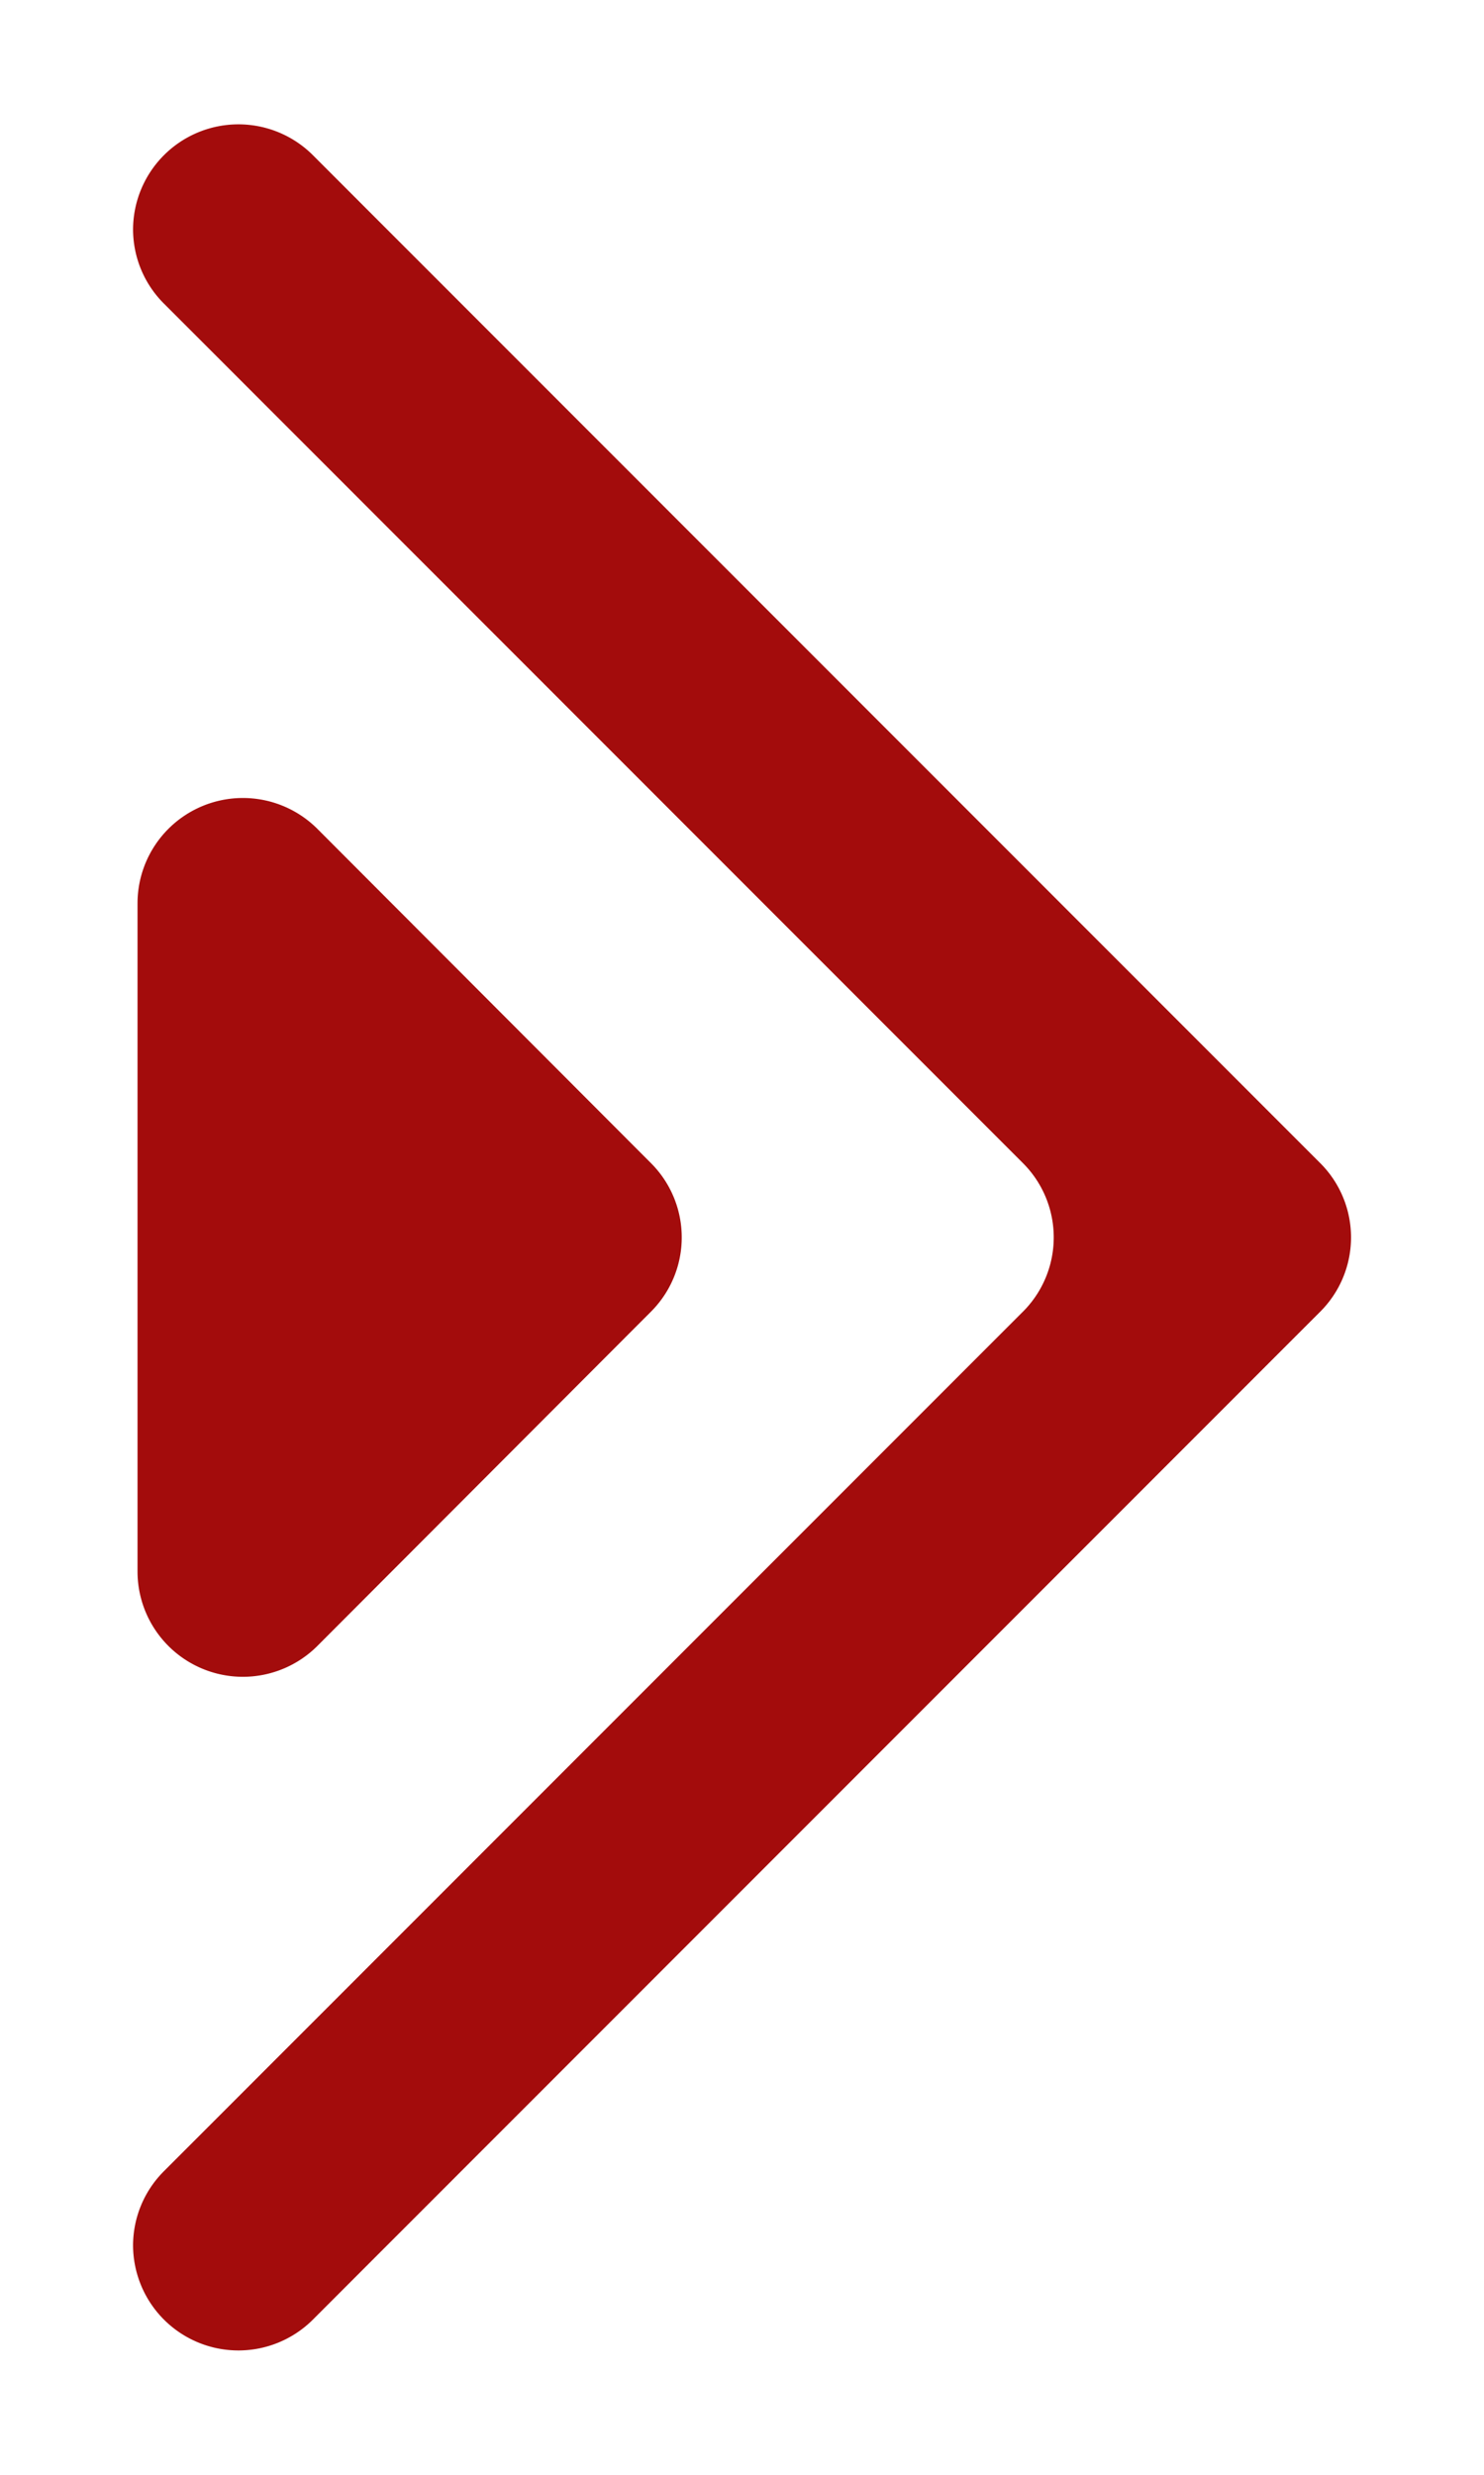
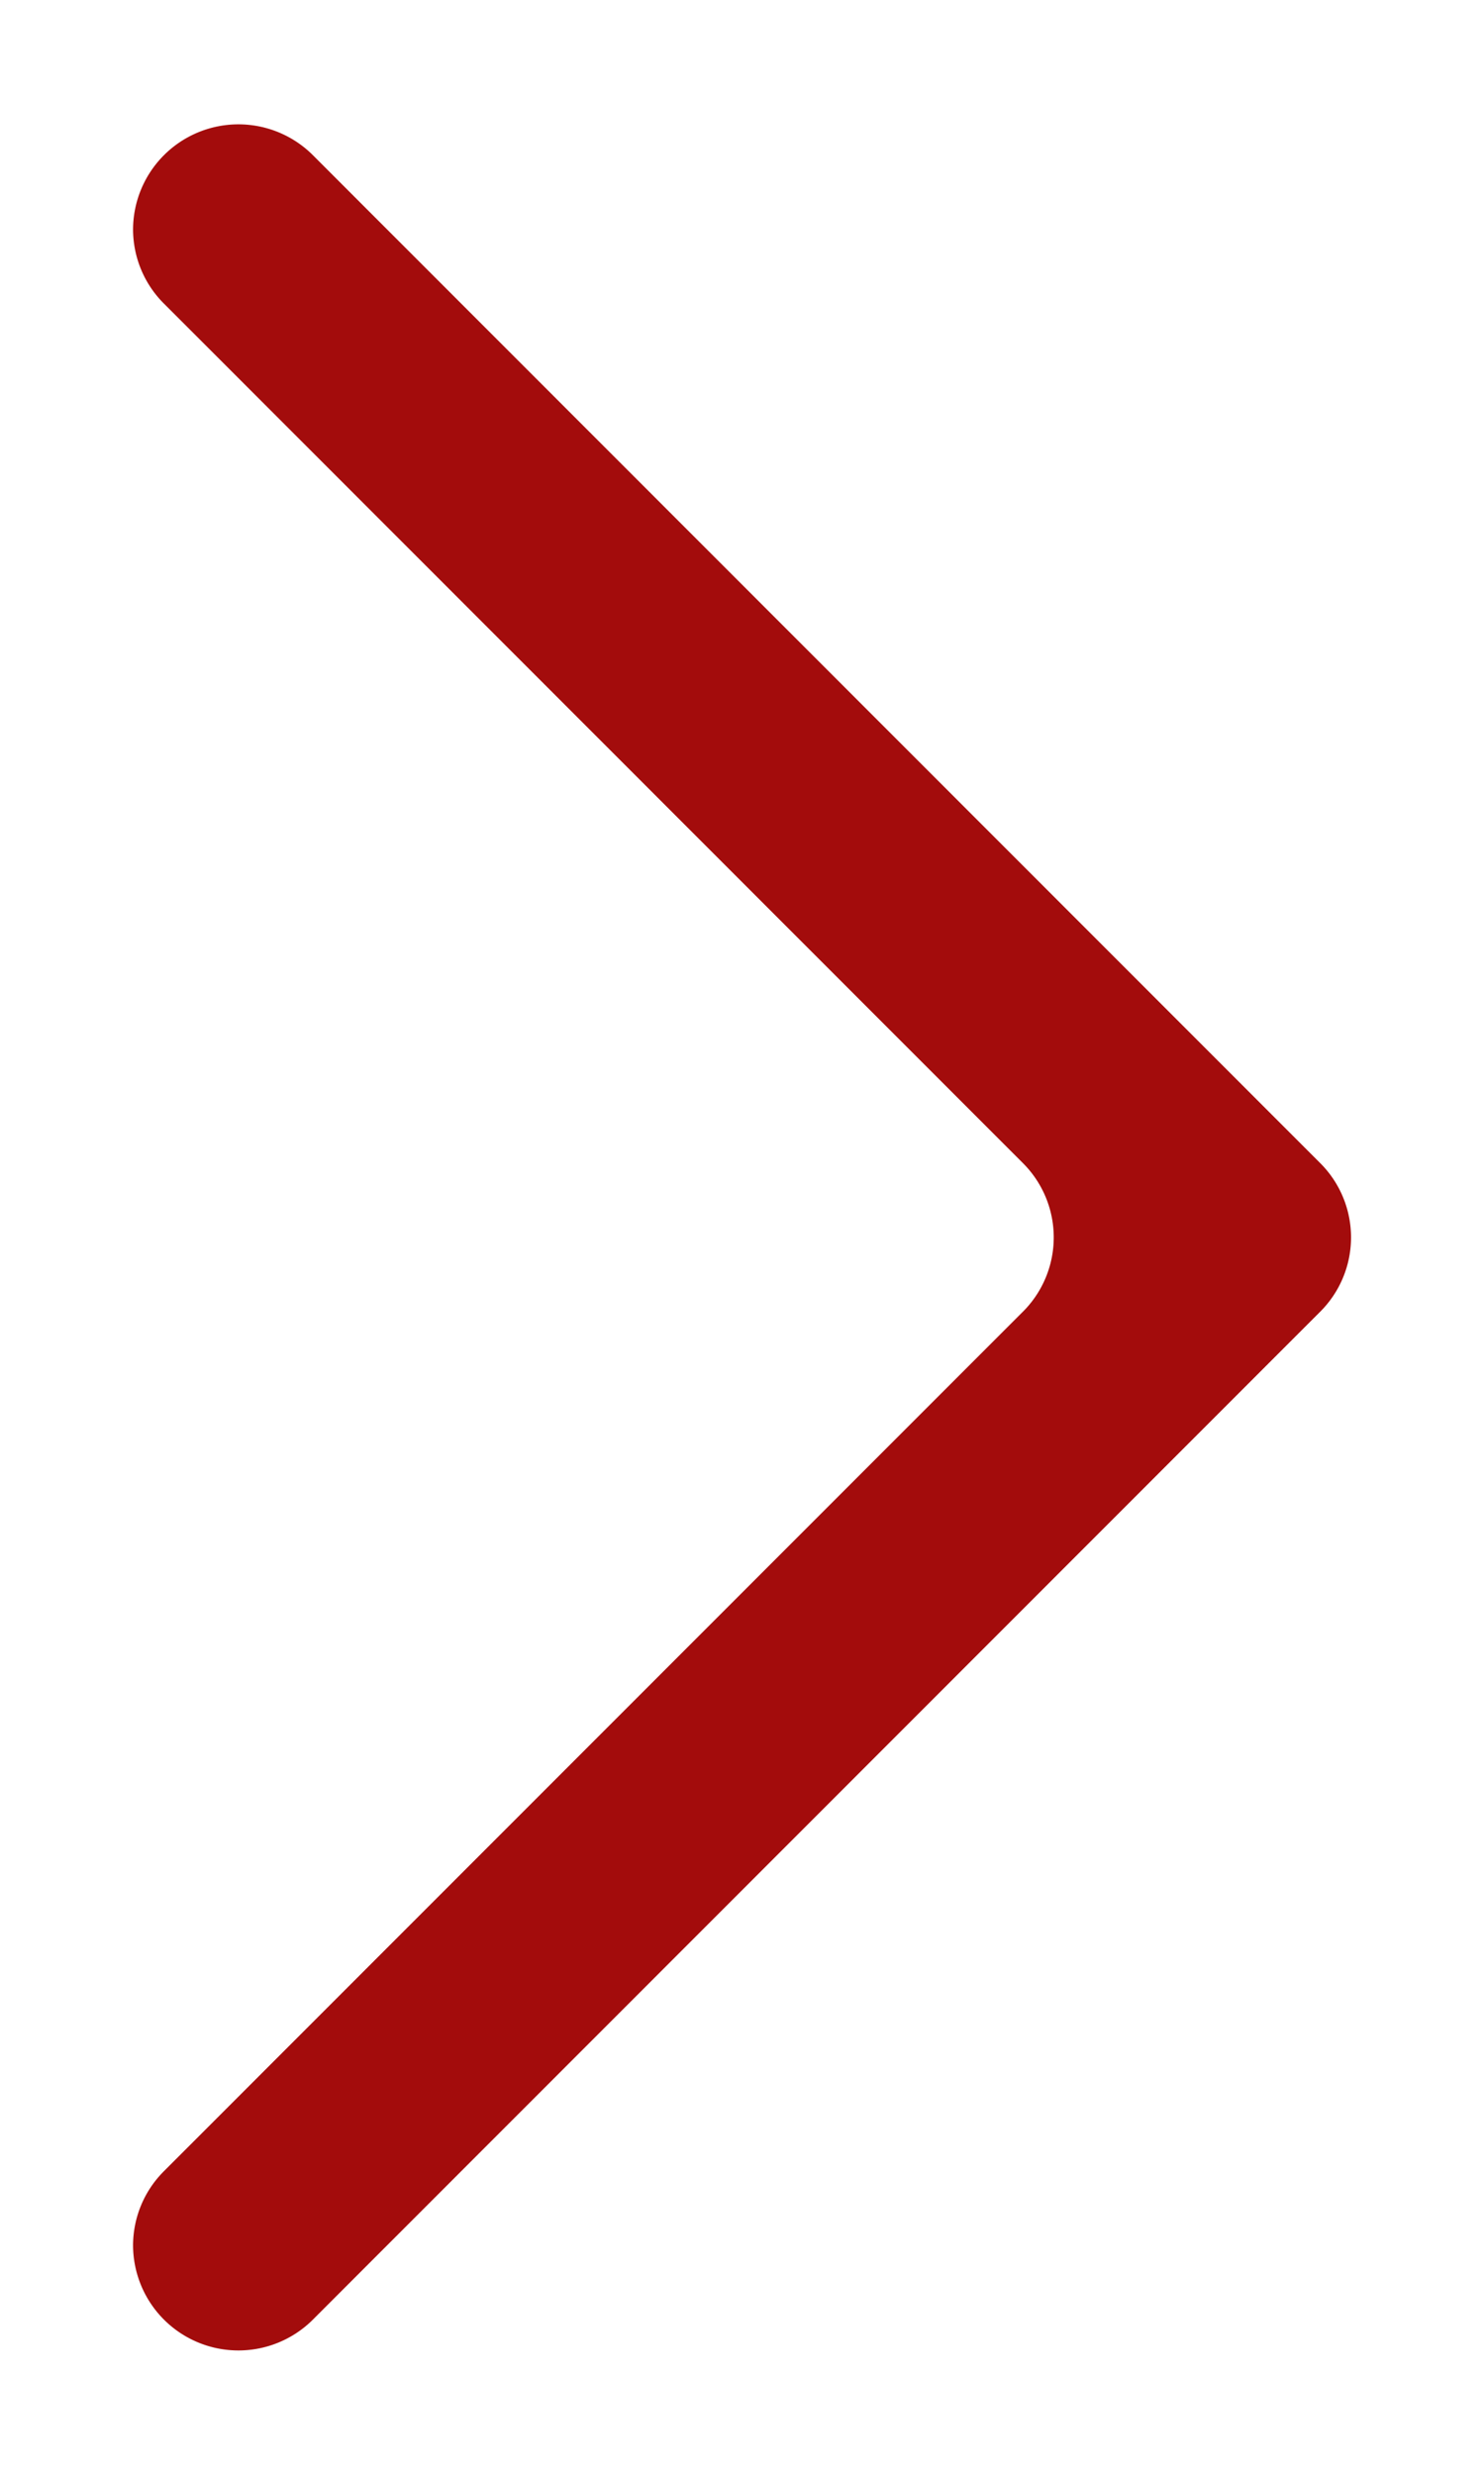
<svg xmlns="http://www.w3.org/2000/svg" id="Capa_1" data-name="Capa 1" viewBox="0 0 30 50">
  <defs>
    <style>.cls-1{fill:#a30c0c;}</style>
  </defs>
  <title>iconos y logos Nfinity</title>
  <path class="cls-1" d="M20.68,23.5,3.31,6.13a2.12,2.12,0,0,1-.62-1.5h0a2.13,2.13,0,0,1,3.63-1.5L26.69,23.5a2.12,2.12,0,0,1,0,3L6.32,46.87a2.13,2.13,0,0,1-3.63-1.5h0a2.12,2.12,0,0,1,.62-1.5L20.68,26.5A2.12,2.12,0,0,0,20.68,23.5Z" />
-   <path class="cls-1" d="M6.41,33.26l6.75-6.76a2.12,2.12,0,0,0,0-3L6.41,16.74a2.13,2.13,0,0,0-3.63,1.51v13.5A2.13,2.13,0,0,0,6.41,33.26Z" />
</svg>